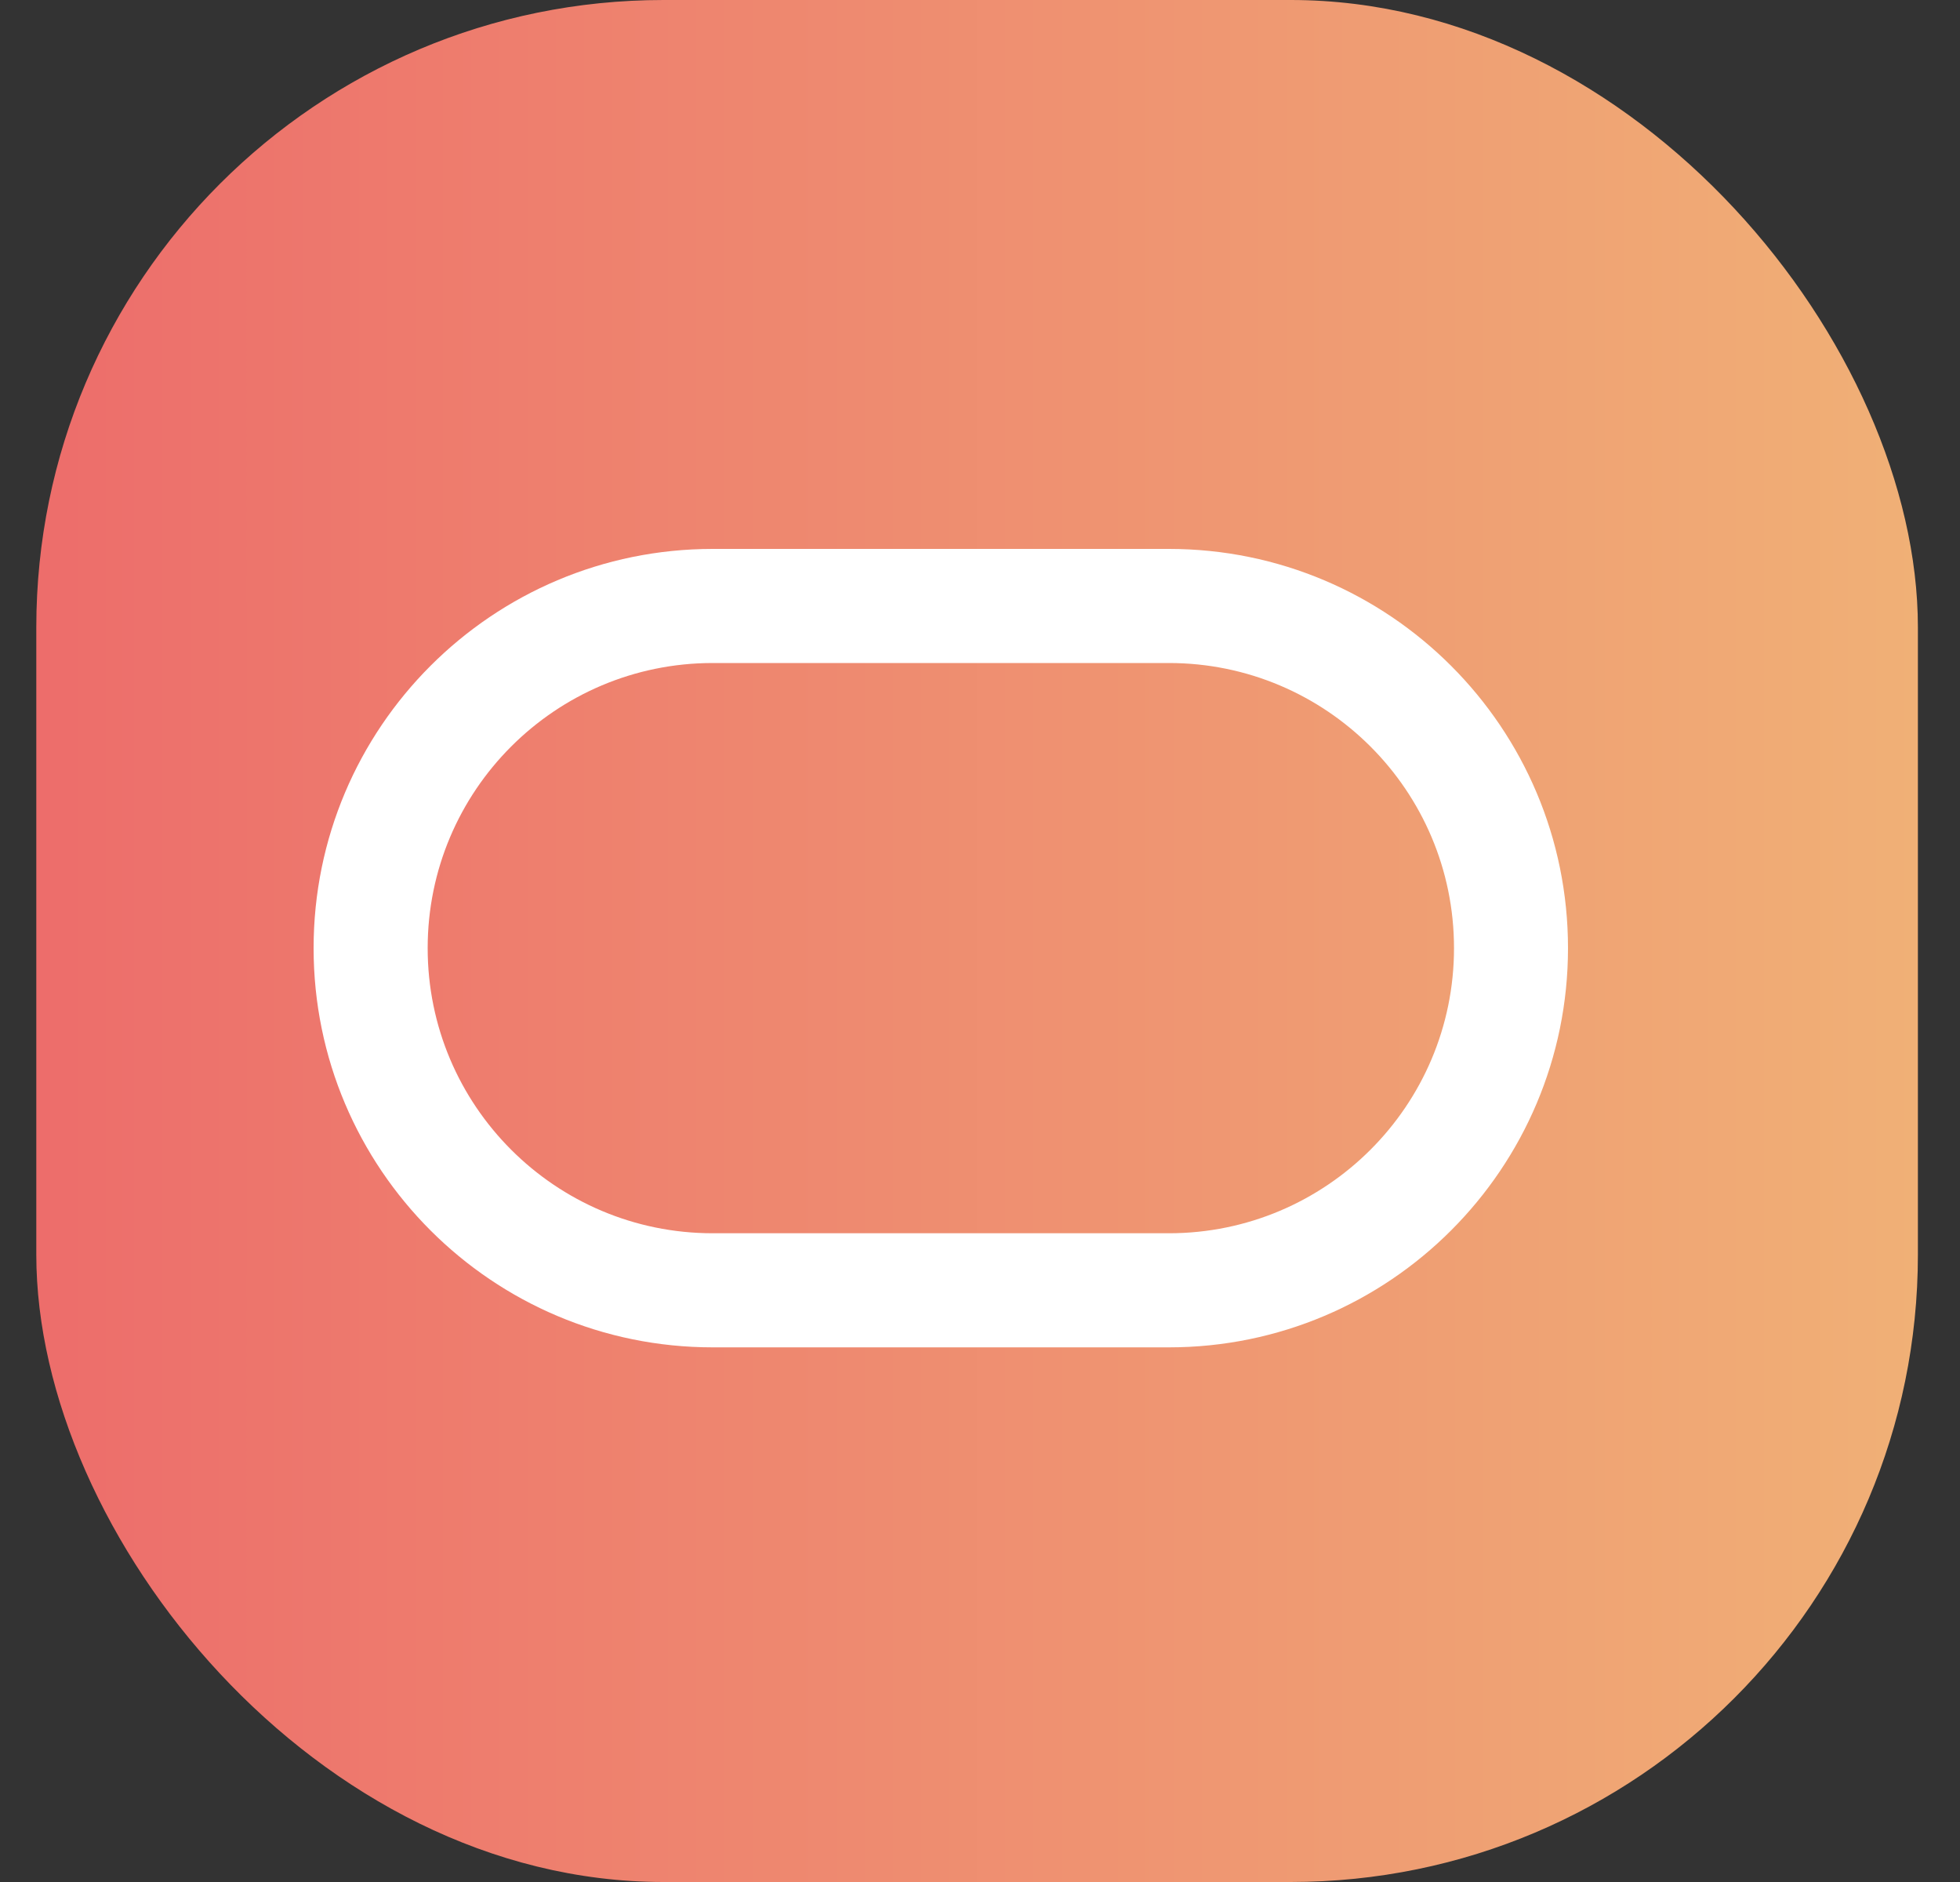
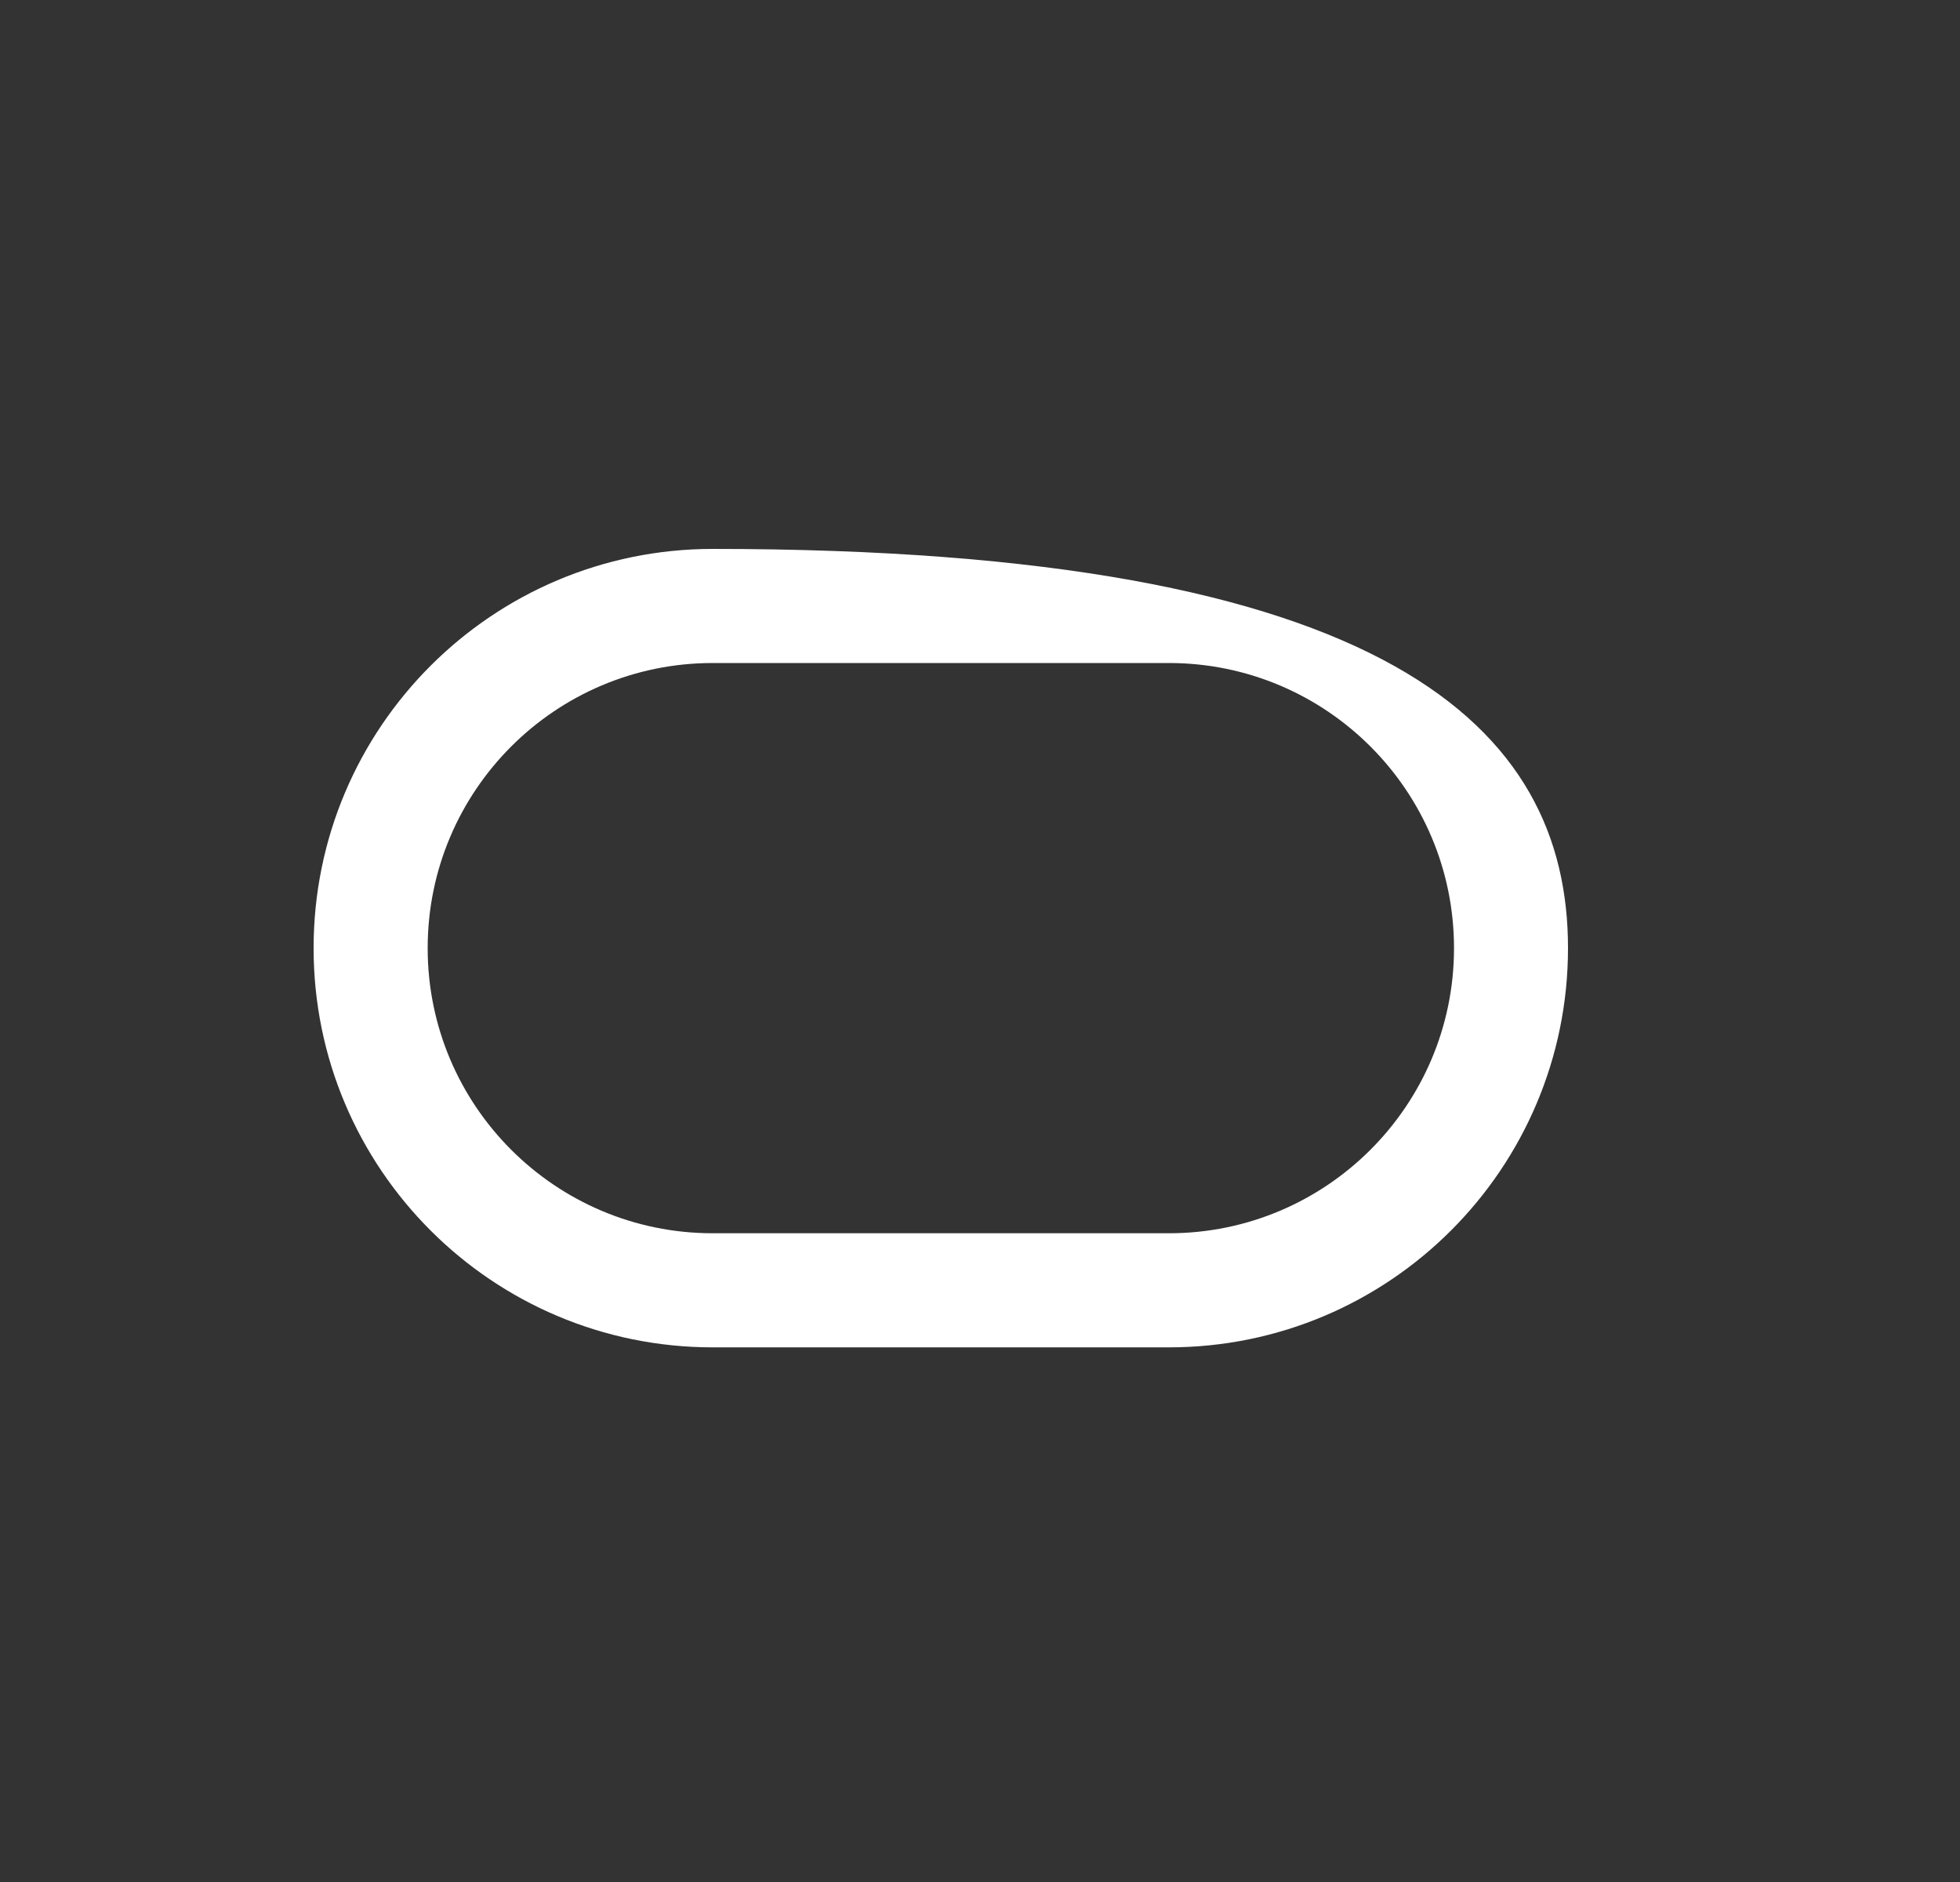
<svg xmlns="http://www.w3.org/2000/svg" width="25" height="24" fill="none" viewBox="0 0 25 24" id="oracle">
  <rect x="0" y="0" width="25" height="24" fill="#333333" stroke="none" />
-   <rect width="24" height="24" x=".463" fill="url(#paint0_linear_302_5120)" rx="8" />
-   <path fill="#fff" fill-rule="evenodd" d="M9.091 8.455C7.083 8.455 5.455 10.083 5.455 12.091C5.455 14.099 7.083 15.727 9.091 15.727H14.909C16.917 15.727 18.546 14.099 18.546 12.091C18.546 10.083 16.917 8.455 14.909 8.455H9.091ZM4 12.091C4 9.279 6.279 7 9.091 7H14.909C17.721 7 20 9.279 20 12.091C20 14.902 17.721 17.182 14.909 17.182H9.091C6.279 17.182 4 14.902 4 12.091Z" clip-rule="evenodd" />
+   <path fill="#fff" fill-rule="evenodd" d="M9.091 8.455C7.083 8.455 5.455 10.083 5.455 12.091C5.455 14.099 7.083 15.727 9.091 15.727H14.909C16.917 15.727 18.546 14.099 18.546 12.091C18.546 10.083 16.917 8.455 14.909 8.455H9.091ZM4 12.091C4 9.279 6.279 7 9.091 7C17.721 7 20 9.279 20 12.091C20 14.902 17.721 17.182 14.909 17.182H9.091C6.279 17.182 4 14.902 4 12.091Z" clip-rule="evenodd" />
  <defs>
    <linearGradient id="paint0_linear_302_5120" x1=".463" x2="24.463" y1="12" y2="12" gradientUnits="userSpaceOnUse">
      <stop stop-color="#ED6D6B" />
      <stop offset="1" stop-color="#F0B076" />
    </linearGradient>
  </defs>
</svg>